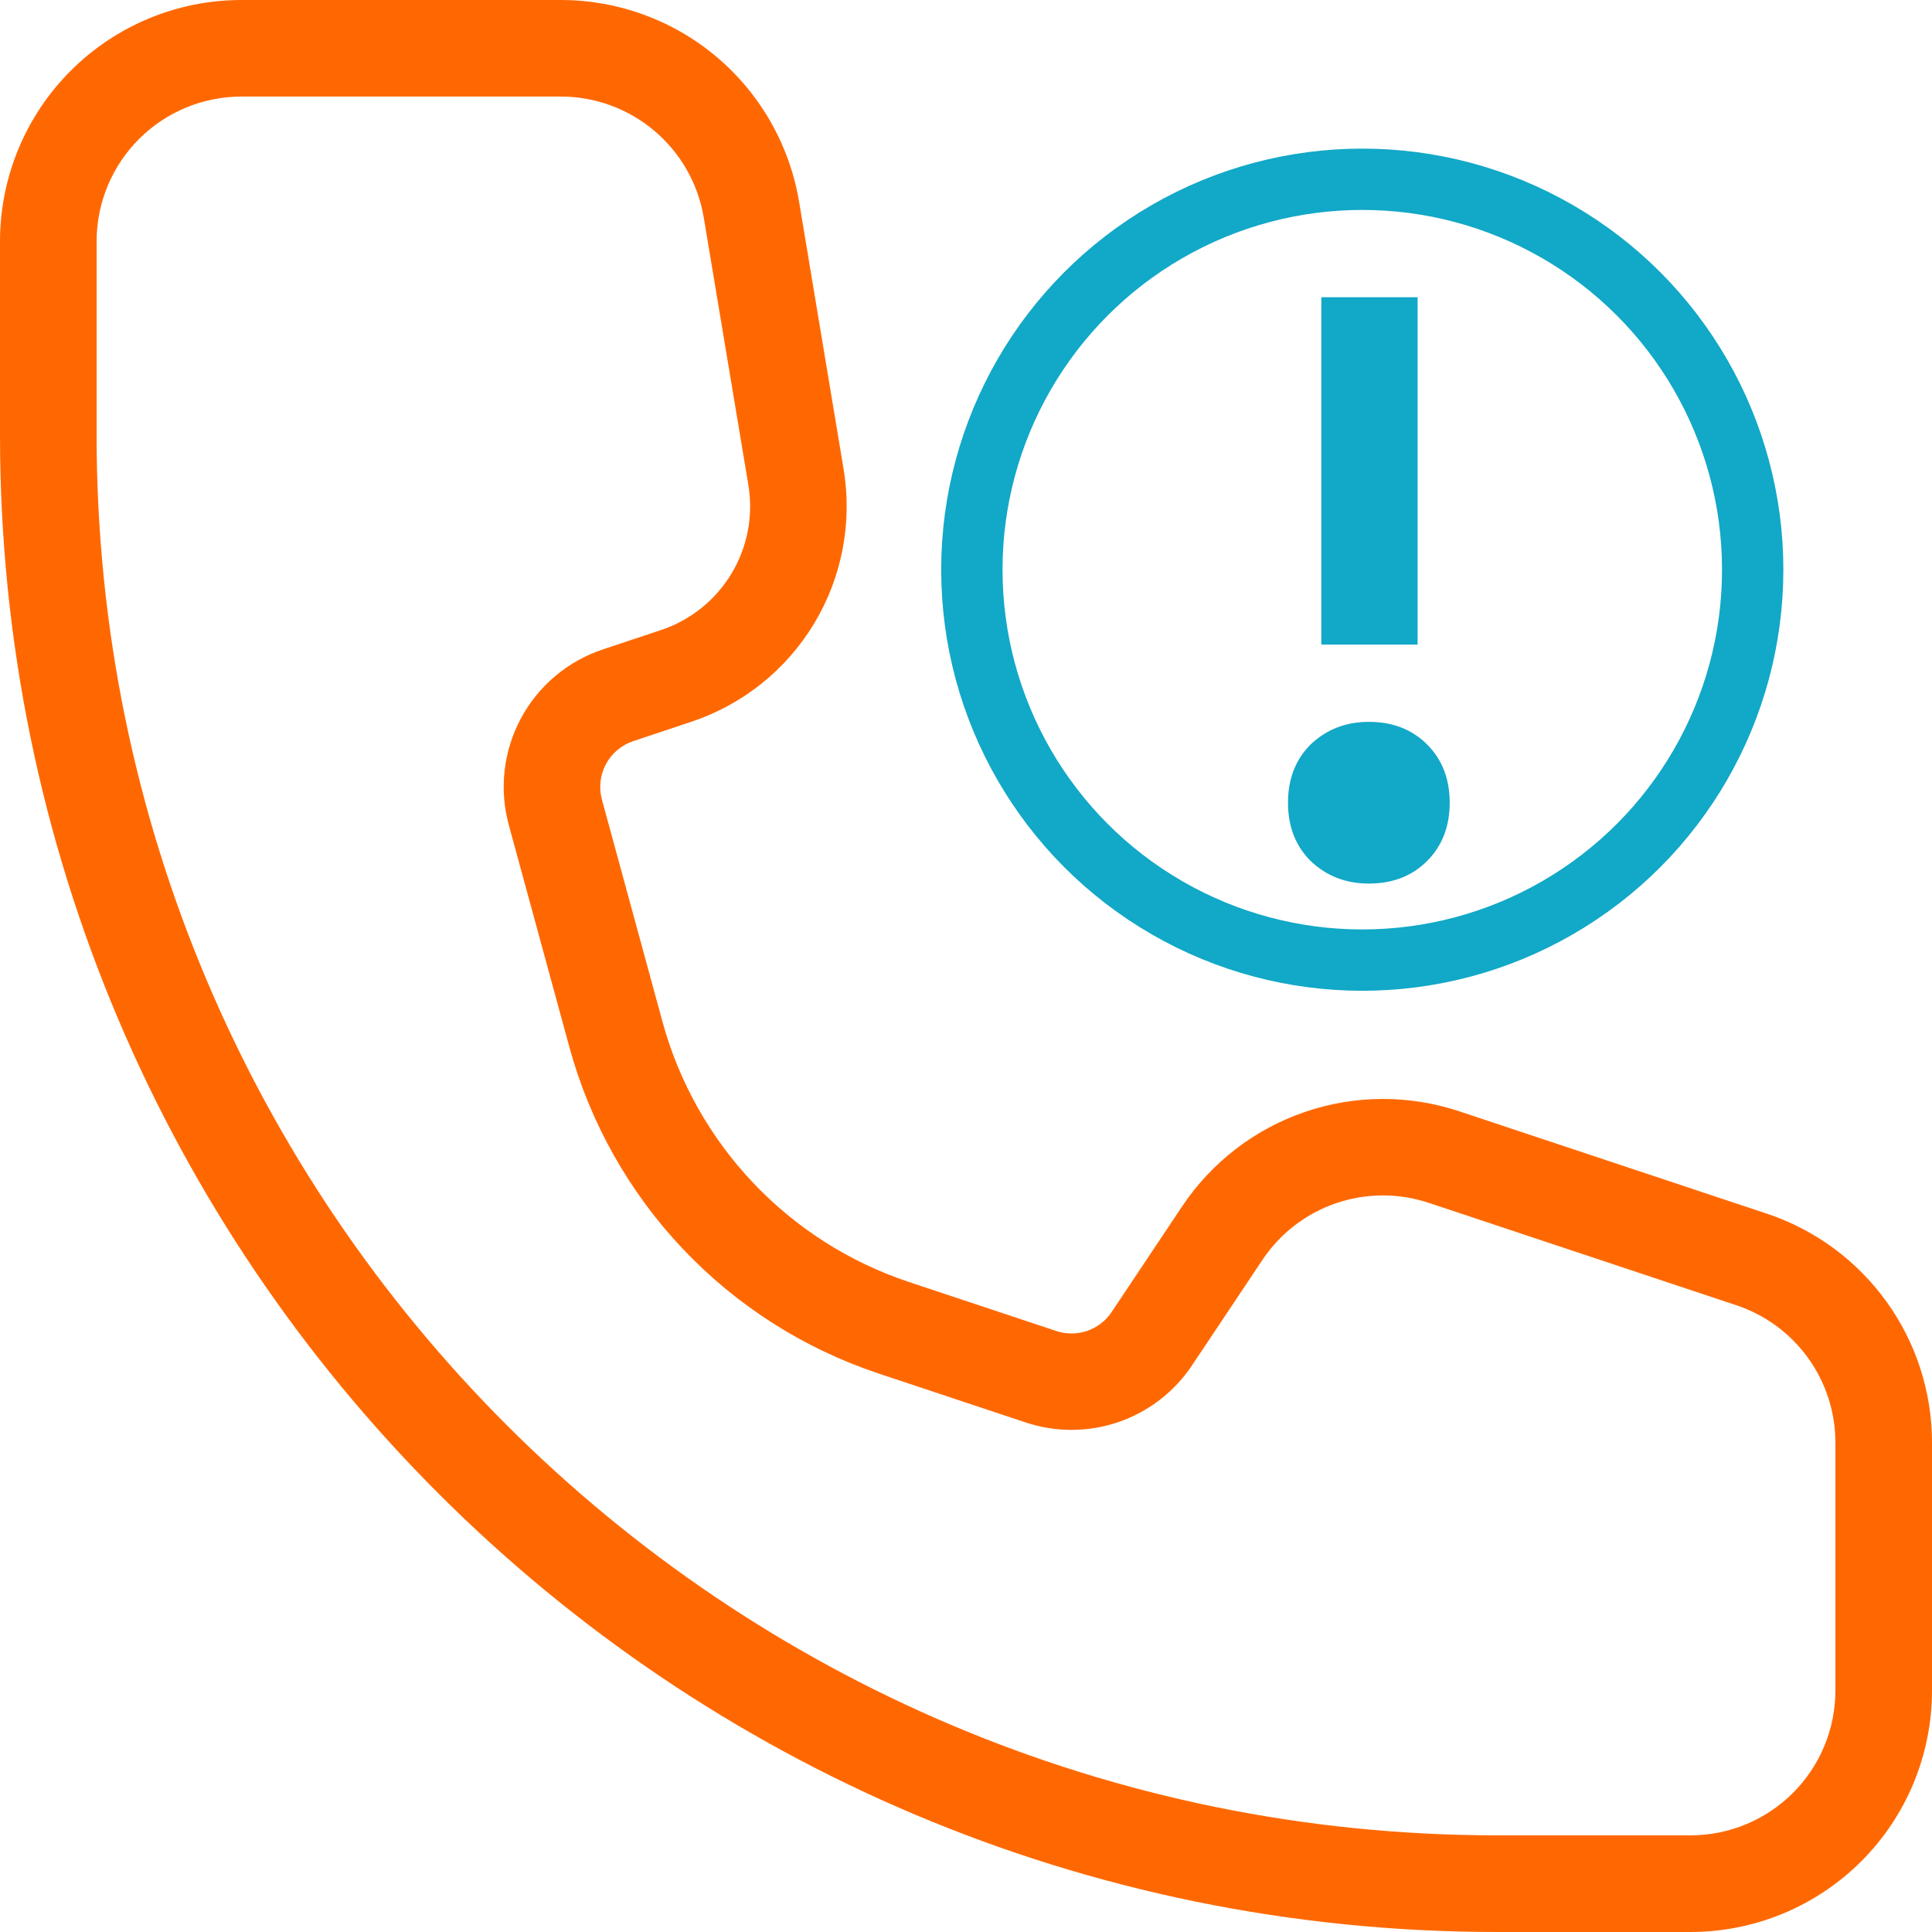
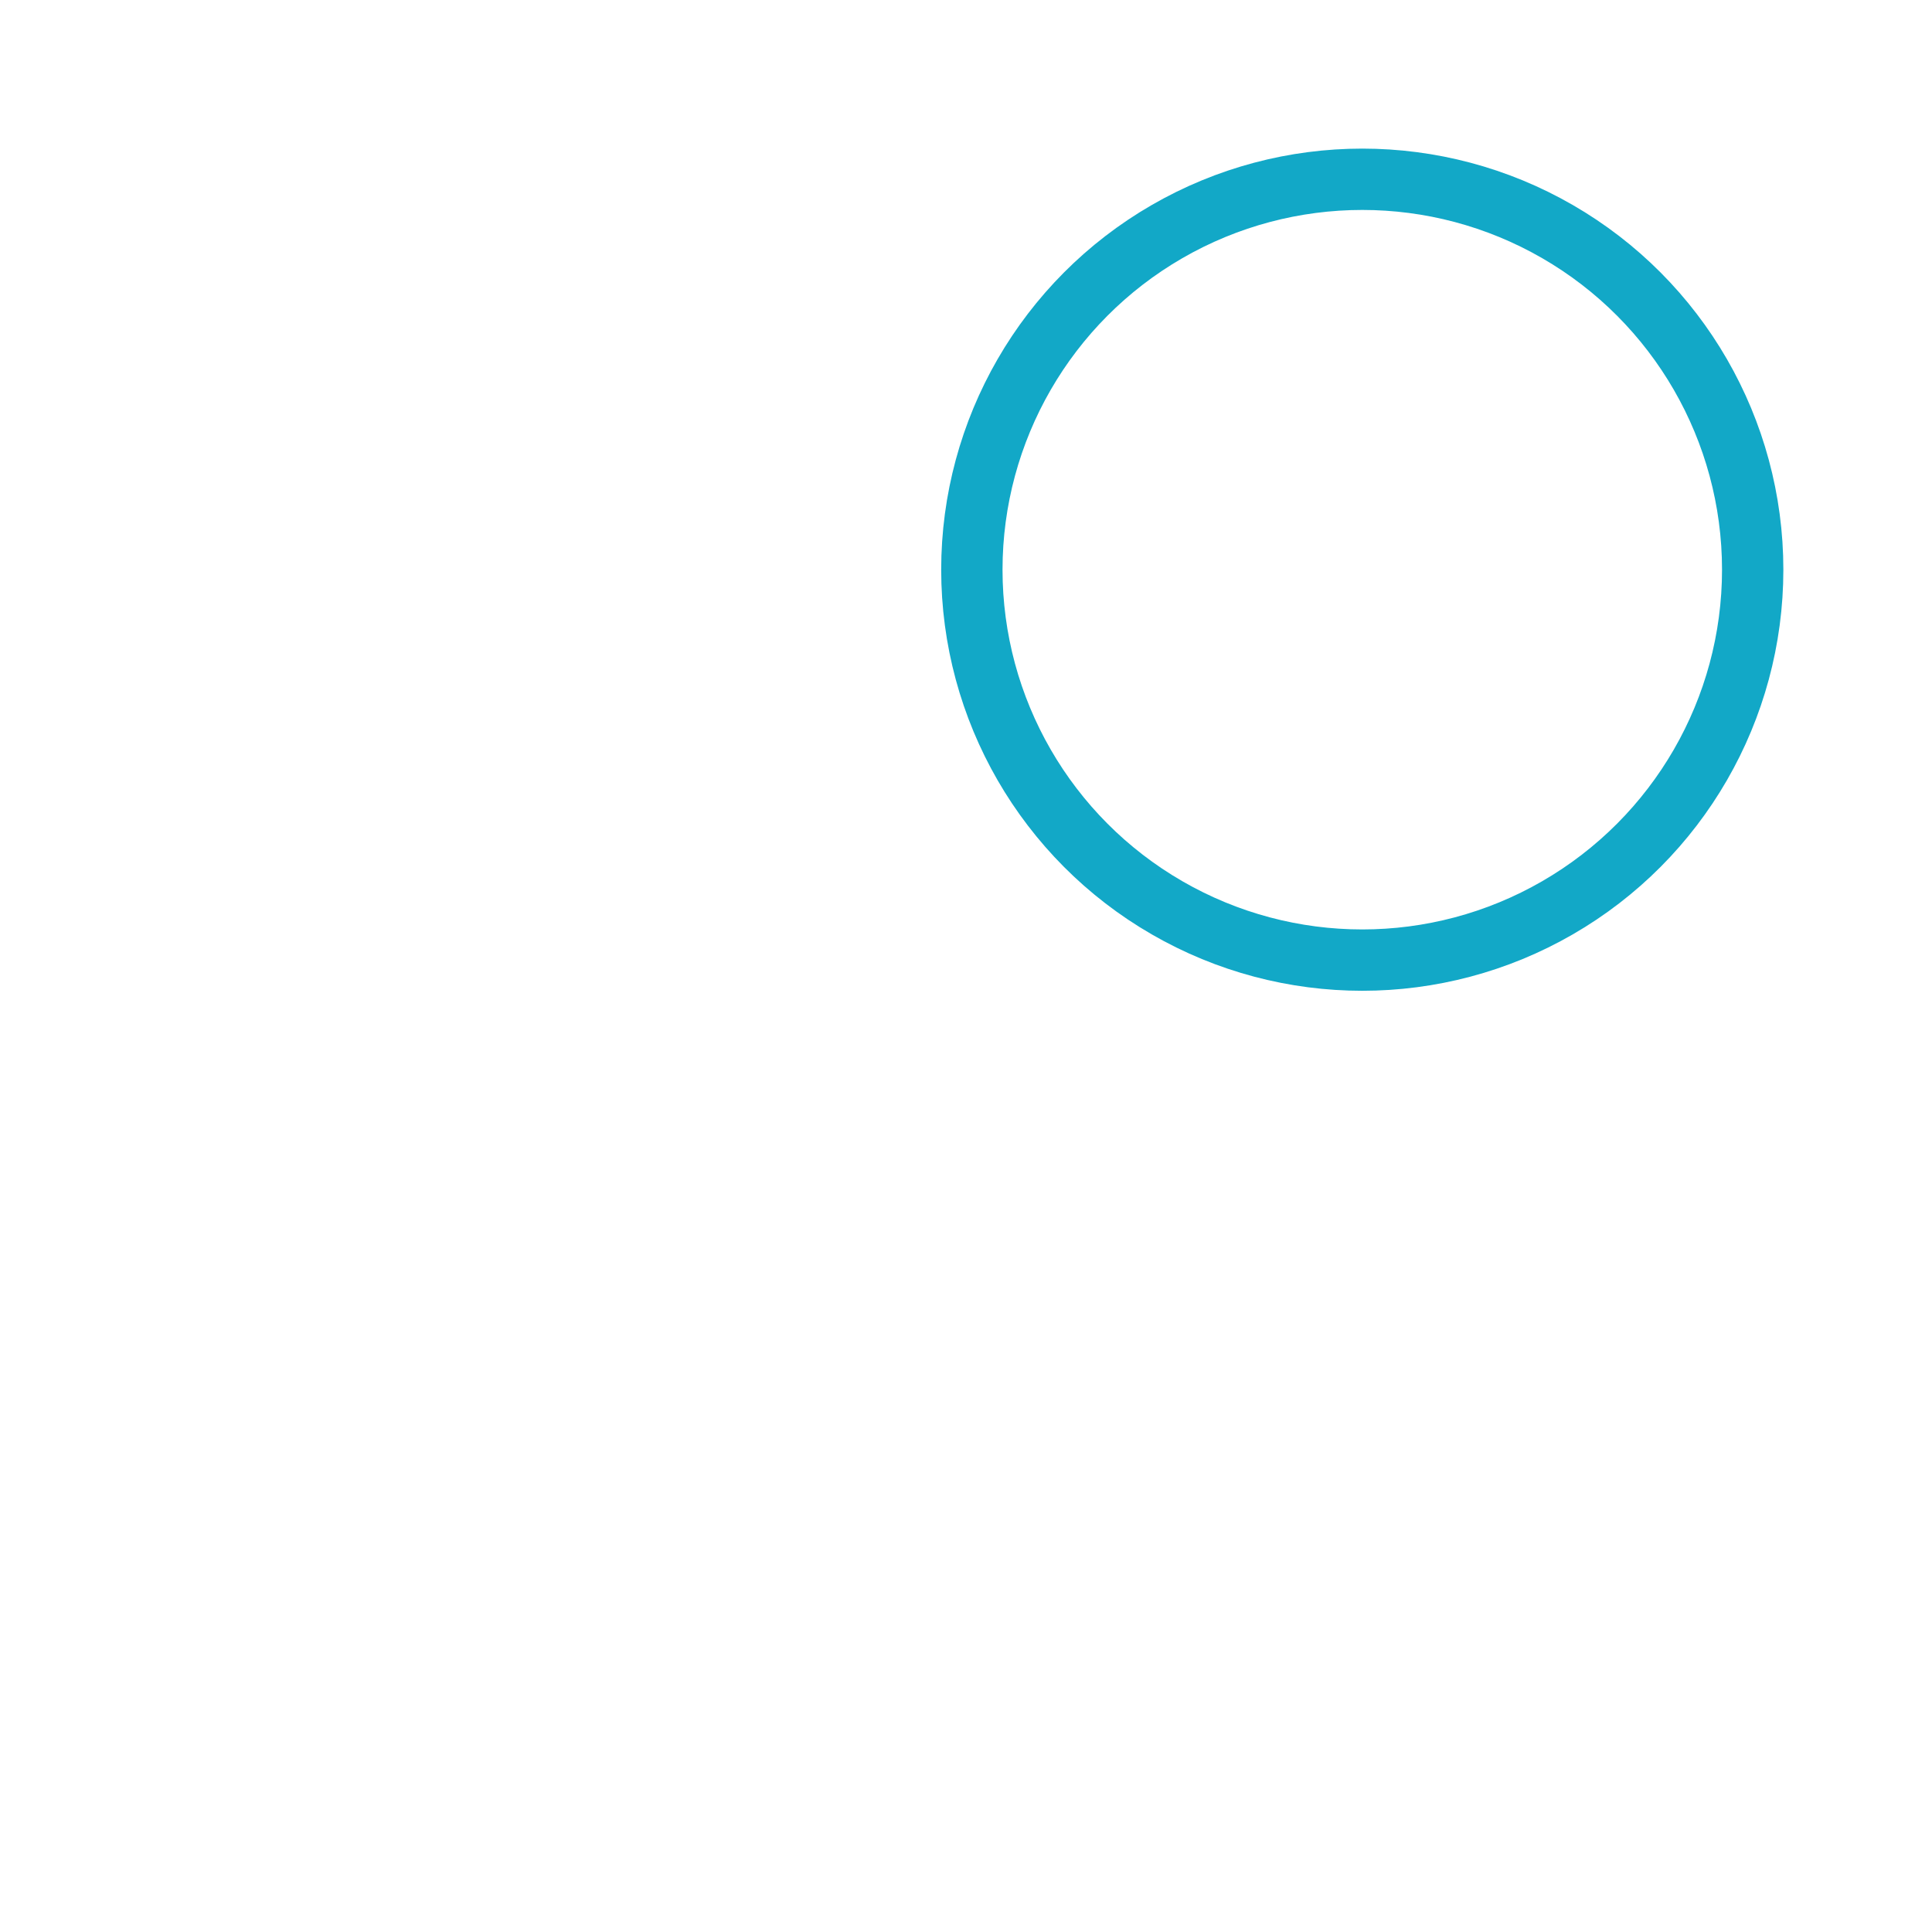
<svg xmlns="http://www.w3.org/2000/svg" width="63" height="63" viewBox="0 0 63 63" fill="none">
-   <path d="M43.086 21.019V9.692H46.226V21.019H43.086ZM44.636 28.812C43.887 28.812 43.254 28.567 42.737 28.075C42.246 27.584 42 26.951 42 26.176C42 25.4 42.246 24.767 42.737 24.276C43.254 23.785 43.887 23.539 44.636 23.539C45.412 23.539 46.045 23.785 46.536 24.276C47.027 24.767 47.273 25.4 47.273 26.176C47.273 26.951 47.027 27.584 46.536 28.075C46.045 28.567 45.412 28.812 44.636 28.812Z" fill="#12A8C7" />
-   <path d="M3.15 7.872V14.191C3.15 39.407 23.6 59.848 48.825 59.848H55.125C56.378 59.848 57.58 59.35 58.466 58.465C59.352 57.579 59.85 56.378 59.85 55.125V47.042C59.85 46.051 59.538 45.084 58.958 44.28C58.378 43.476 57.559 42.875 56.618 42.562L46.592 39.224C45.609 38.896 44.545 38.901 43.565 39.236C42.585 39.572 41.743 40.22 41.167 41.082L38.868 44.526C38.292 45.388 37.45 46.036 36.47 46.372C35.49 46.707 34.426 46.712 33.444 46.384L28.64 44.785C26.214 43.976 24.025 42.582 22.268 40.726C20.511 38.869 19.239 36.608 18.566 34.142L16.591 26.9C16.274 25.736 16.414 24.494 16.984 23.43C17.553 22.366 18.508 21.561 19.653 21.178L21.552 20.546C22.514 20.226 23.329 19.573 23.852 18.705C24.374 17.838 24.57 16.812 24.403 15.813L22.948 7.091C22.763 5.989 22.193 4.988 21.339 4.266C20.486 3.544 19.404 3.148 18.286 3.149H7.875C6.622 3.149 5.42 3.646 4.534 4.532C3.648 5.418 3.15 6.619 3.15 7.872ZM0 7.872C0 5.784 0.83 3.782 2.307 2.306C3.783 0.829 5.786 1.53643e-10 7.875 1.53642e-10H18.289C20.153 -1.16367e-05 21.957 0.661 23.379 1.865C24.802 3.07 25.75 4.74 26.057 6.578L27.509 15.3C27.798 17.038 27.457 18.822 26.548 20.332C25.639 21.841 24.22 22.977 22.548 23.534L20.651 24.167C20.269 24.293 19.95 24.562 19.759 24.917C19.569 25.272 19.522 25.686 19.628 26.075L21.603 33.317C22.14 35.283 23.154 37.086 24.555 38.566C25.956 40.047 27.701 41.158 29.635 41.803L34.442 43.402C34.77 43.511 35.124 43.51 35.451 43.398C35.778 43.286 36.059 43.069 36.25 42.782L38.547 39.34C39.505 37.904 40.909 36.822 42.542 36.262C44.176 35.701 45.948 35.693 47.587 36.239L57.617 39.577C59.186 40.1 60.55 41.103 61.516 42.445C62.483 43.787 63.002 45.398 63 47.052V55.128C63 56.162 62.796 57.185 62.401 58.141C62.005 59.096 61.425 59.963 60.694 60.694C59.962 61.425 59.094 62.005 58.139 62.401C57.183 62.796 56.159 63 55.125 63H48.825C21.861 63 0 41.148 0 14.194V7.872Z" fill="#FF6801" />
  <circle cx="44.422" cy="18.577" r="12.731" stroke="#12A8C7" stroke-width="2" />
</svg>